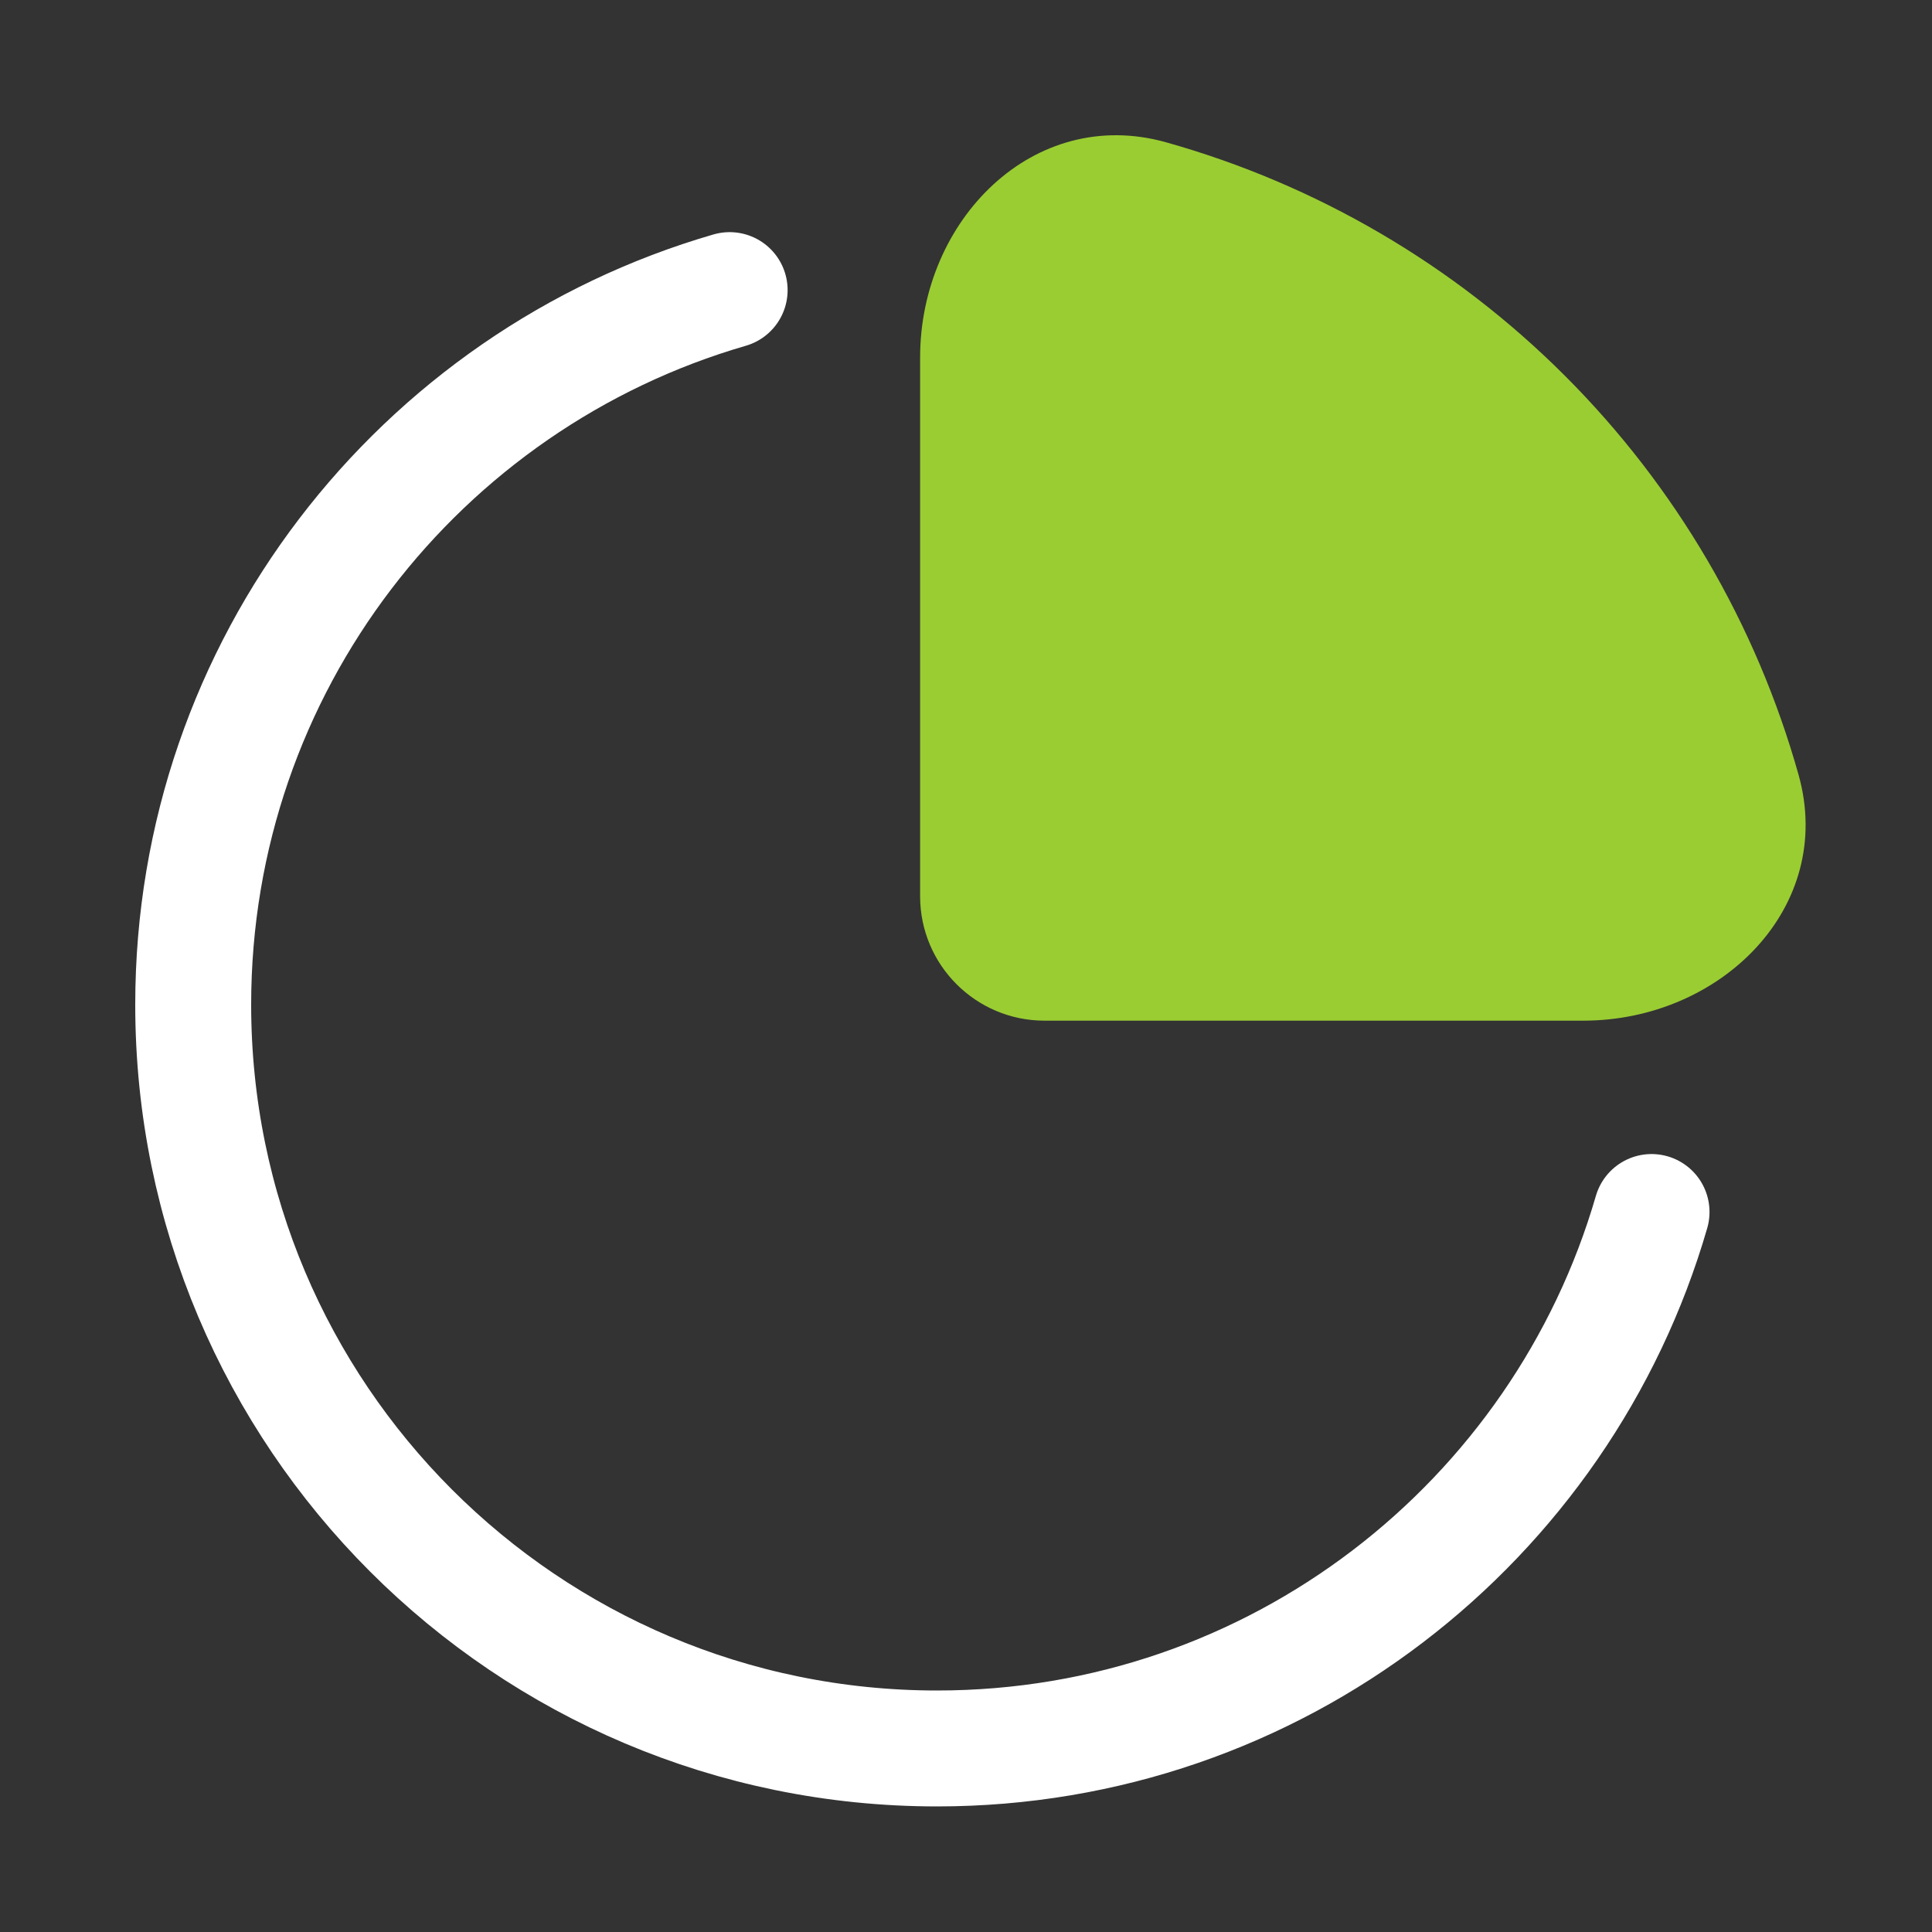
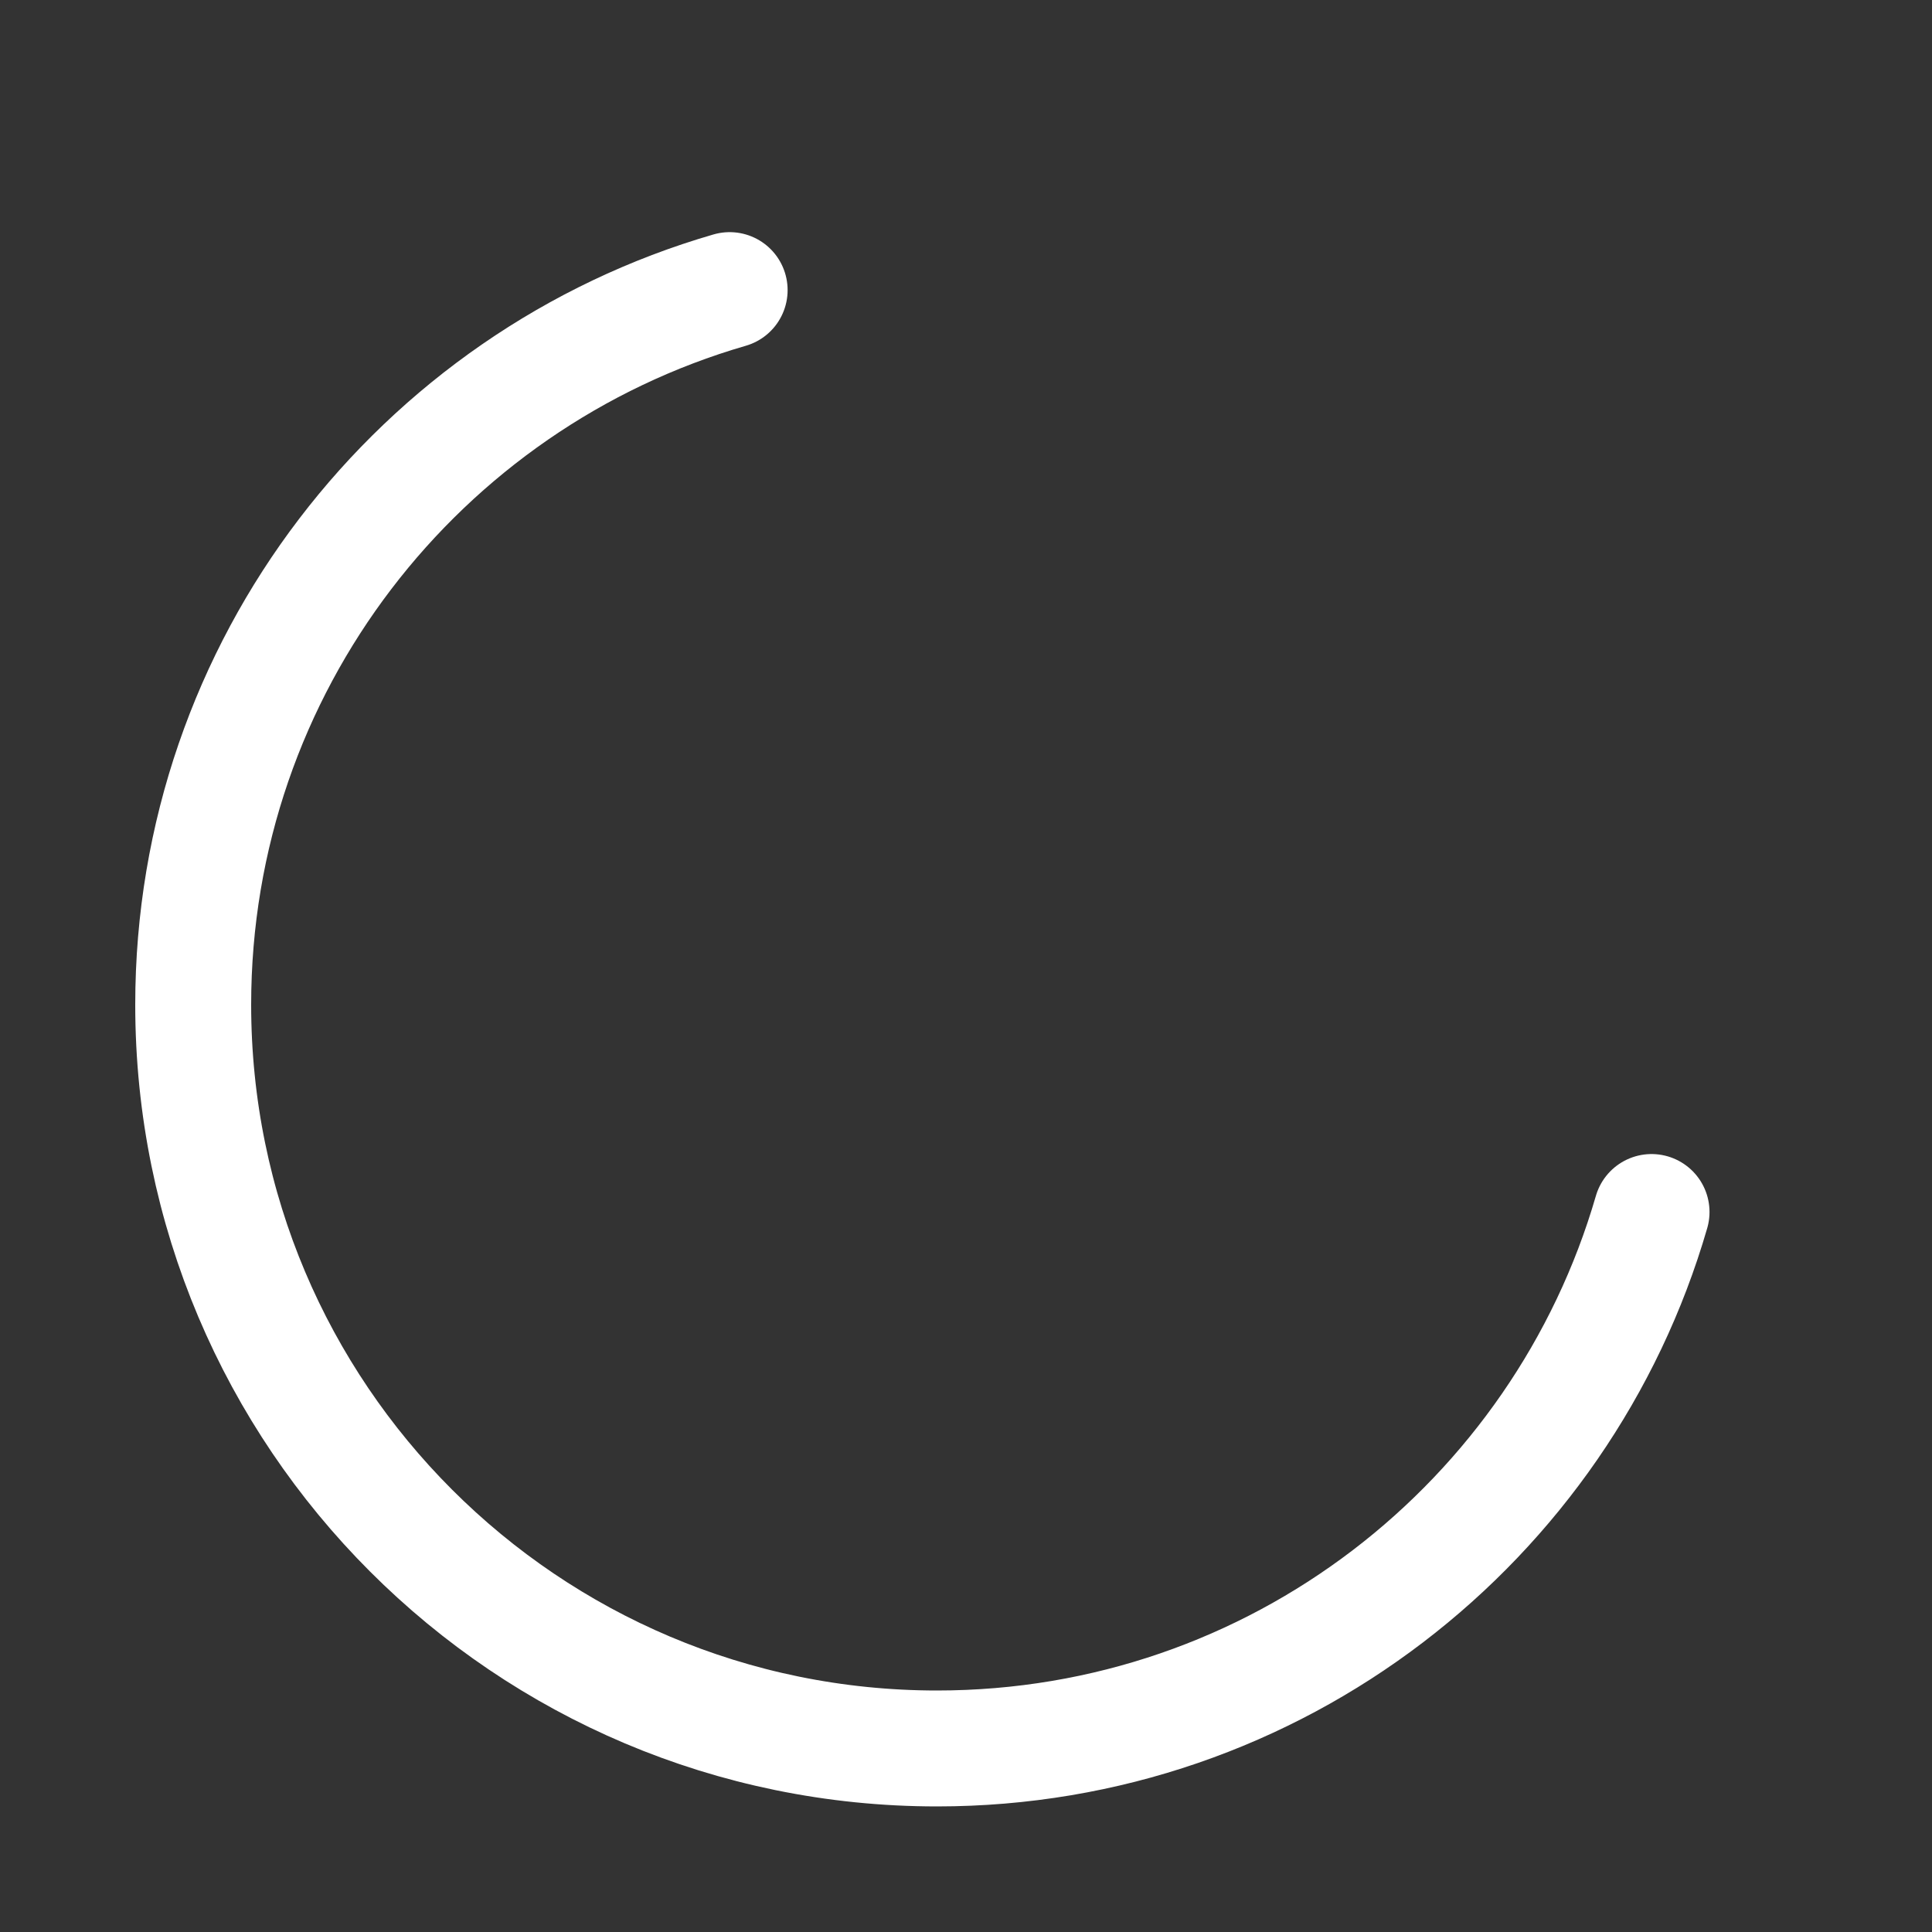
<svg xmlns="http://www.w3.org/2000/svg" width="200" height="200" viewBox="0 0 200 200" fill="none">
  <rect x="0" y="0" width="200" height="200" fill="#333333" stroke="none" />
-   <path d="M186.192 80.225C181.807 64.606 173.48 50.378 162.009 38.908C150.538 27.437 136.31 19.109 120.692 14.725C106.992 10.9 95.25 22.783 95.25 37V92.783C95.25 99.891 101.017 105.658 108.125 105.658H163.908C178.133 105.658 190.017 93.916 186.192 80.225Z" fill="#9ACD32" />
  <path d="M75.533 30.032C43.453 39.326 20 68.924 20 104C20 146.526 54.474 181 97 181C132.076 181 161.674 157.547 170.968 125.467" stroke="white" stroke-width="12" stroke-linecap="round" />
</svg>